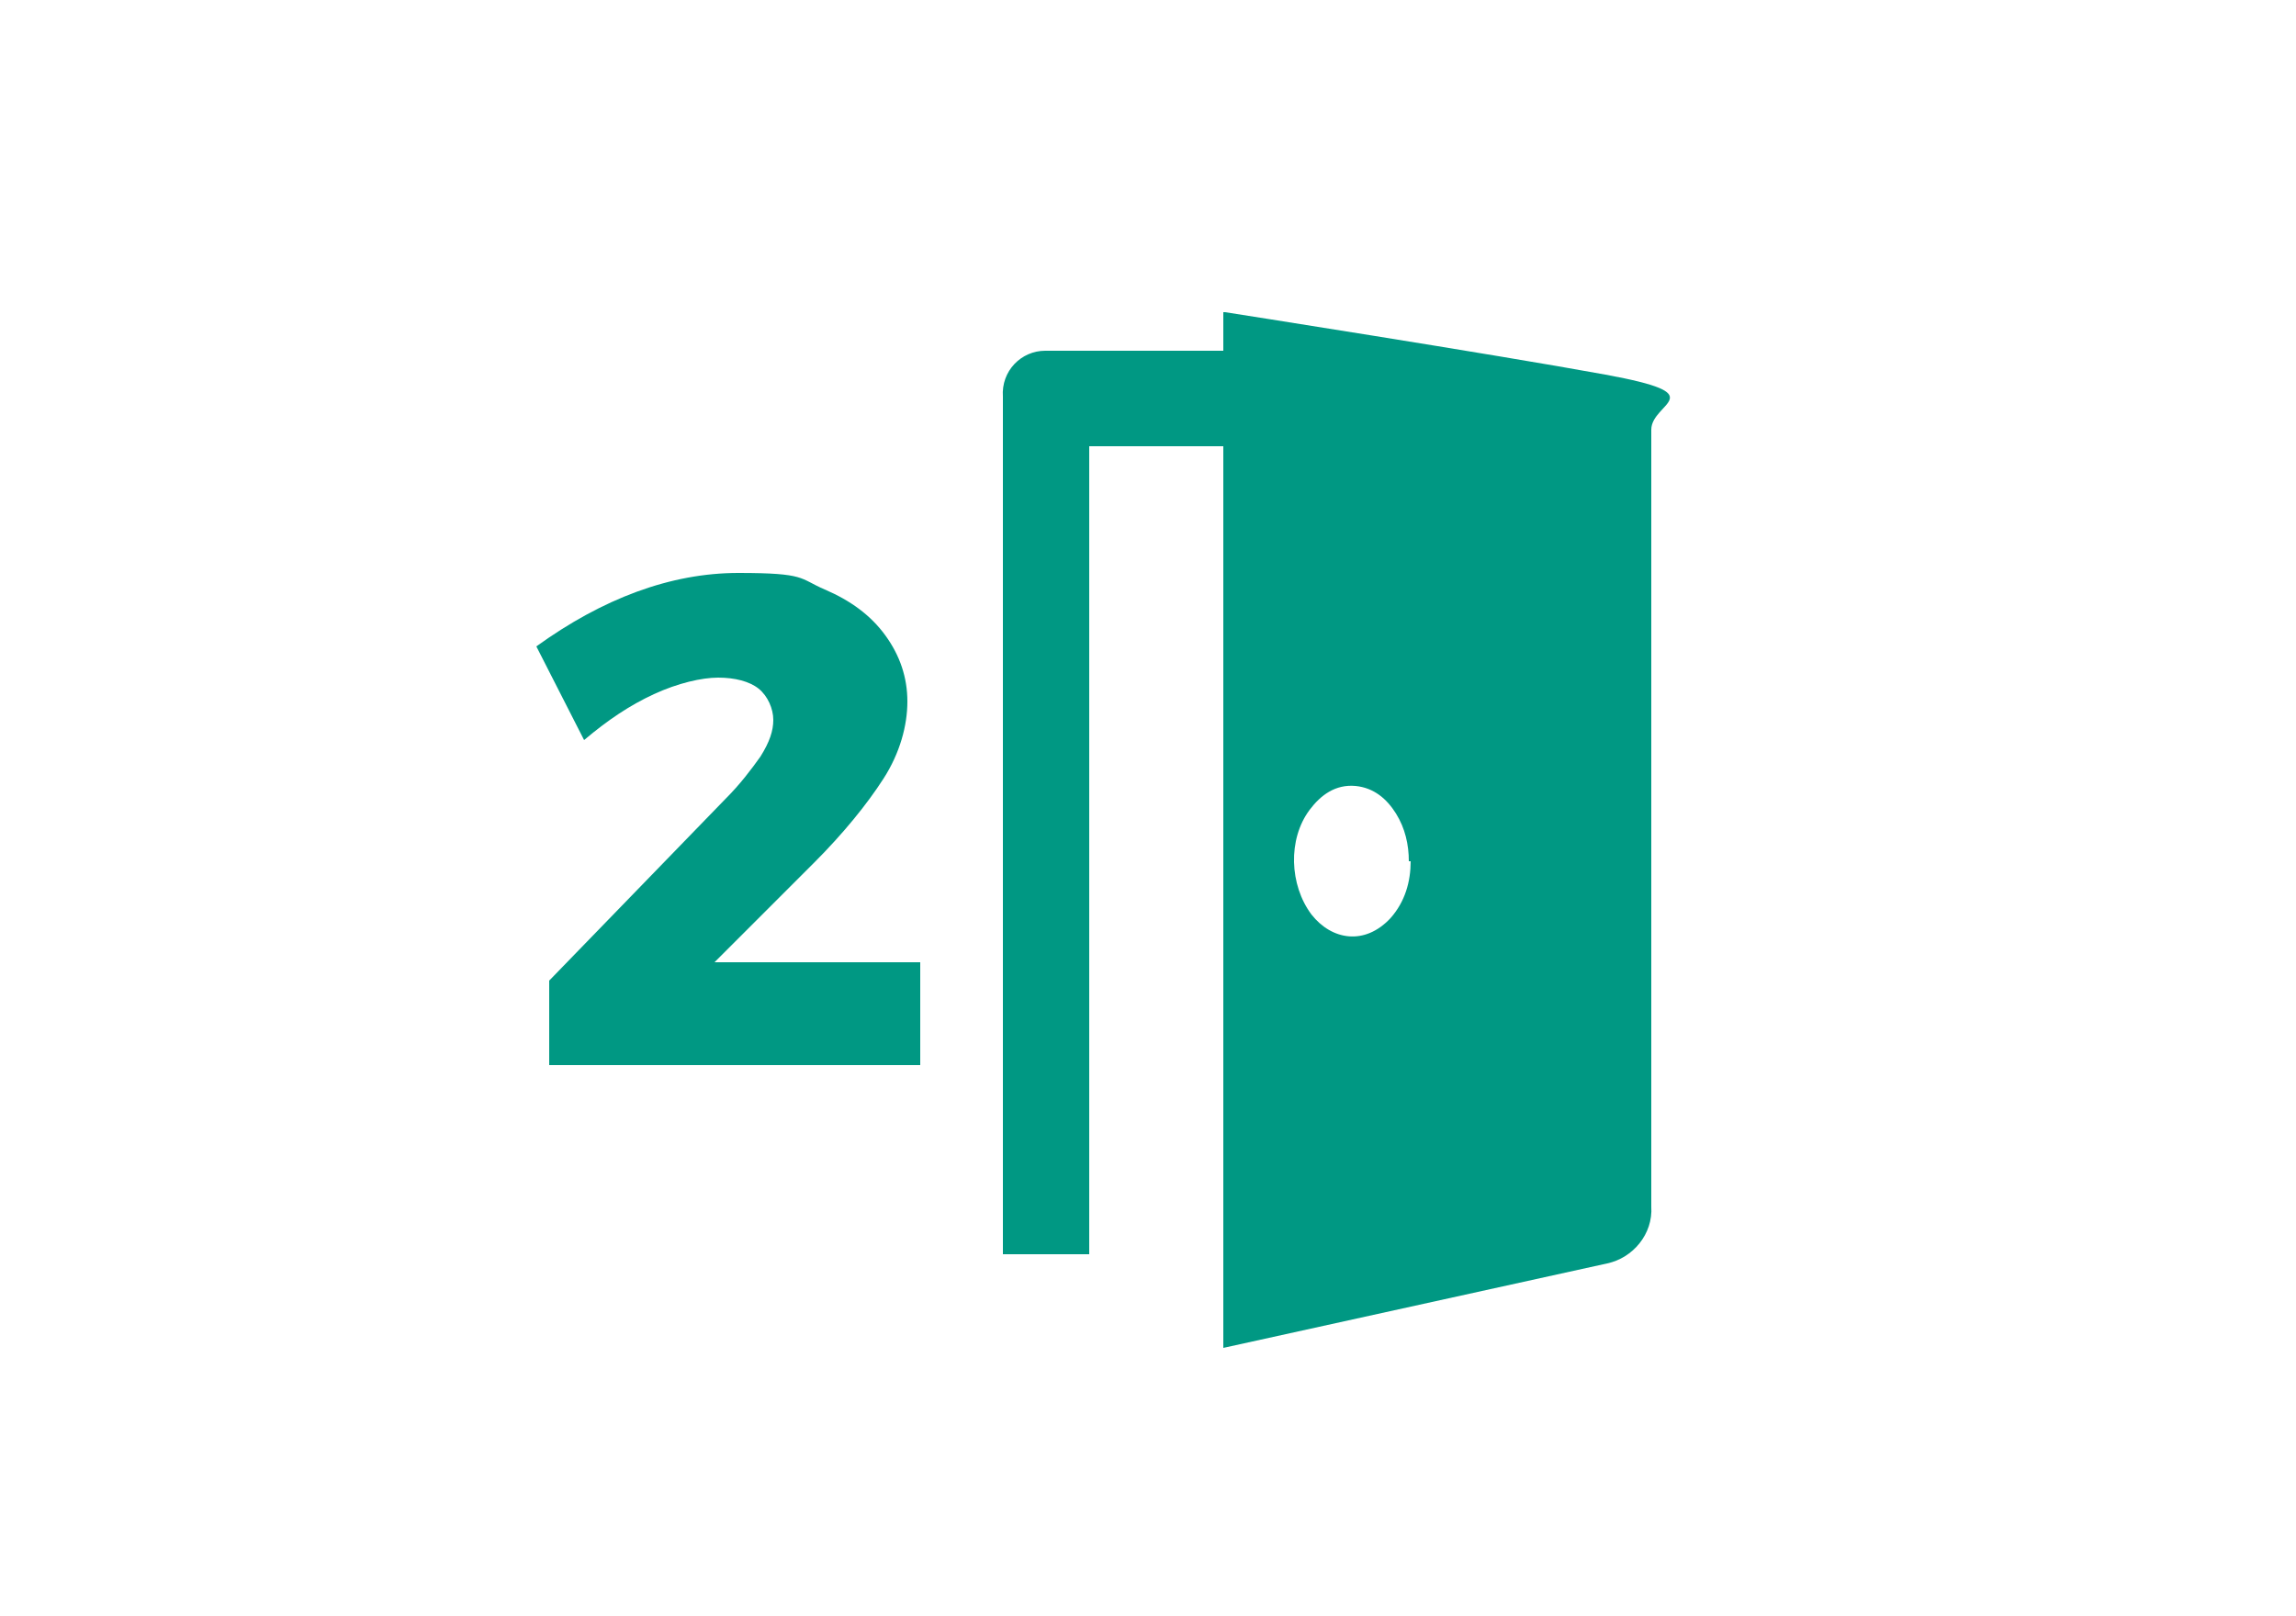
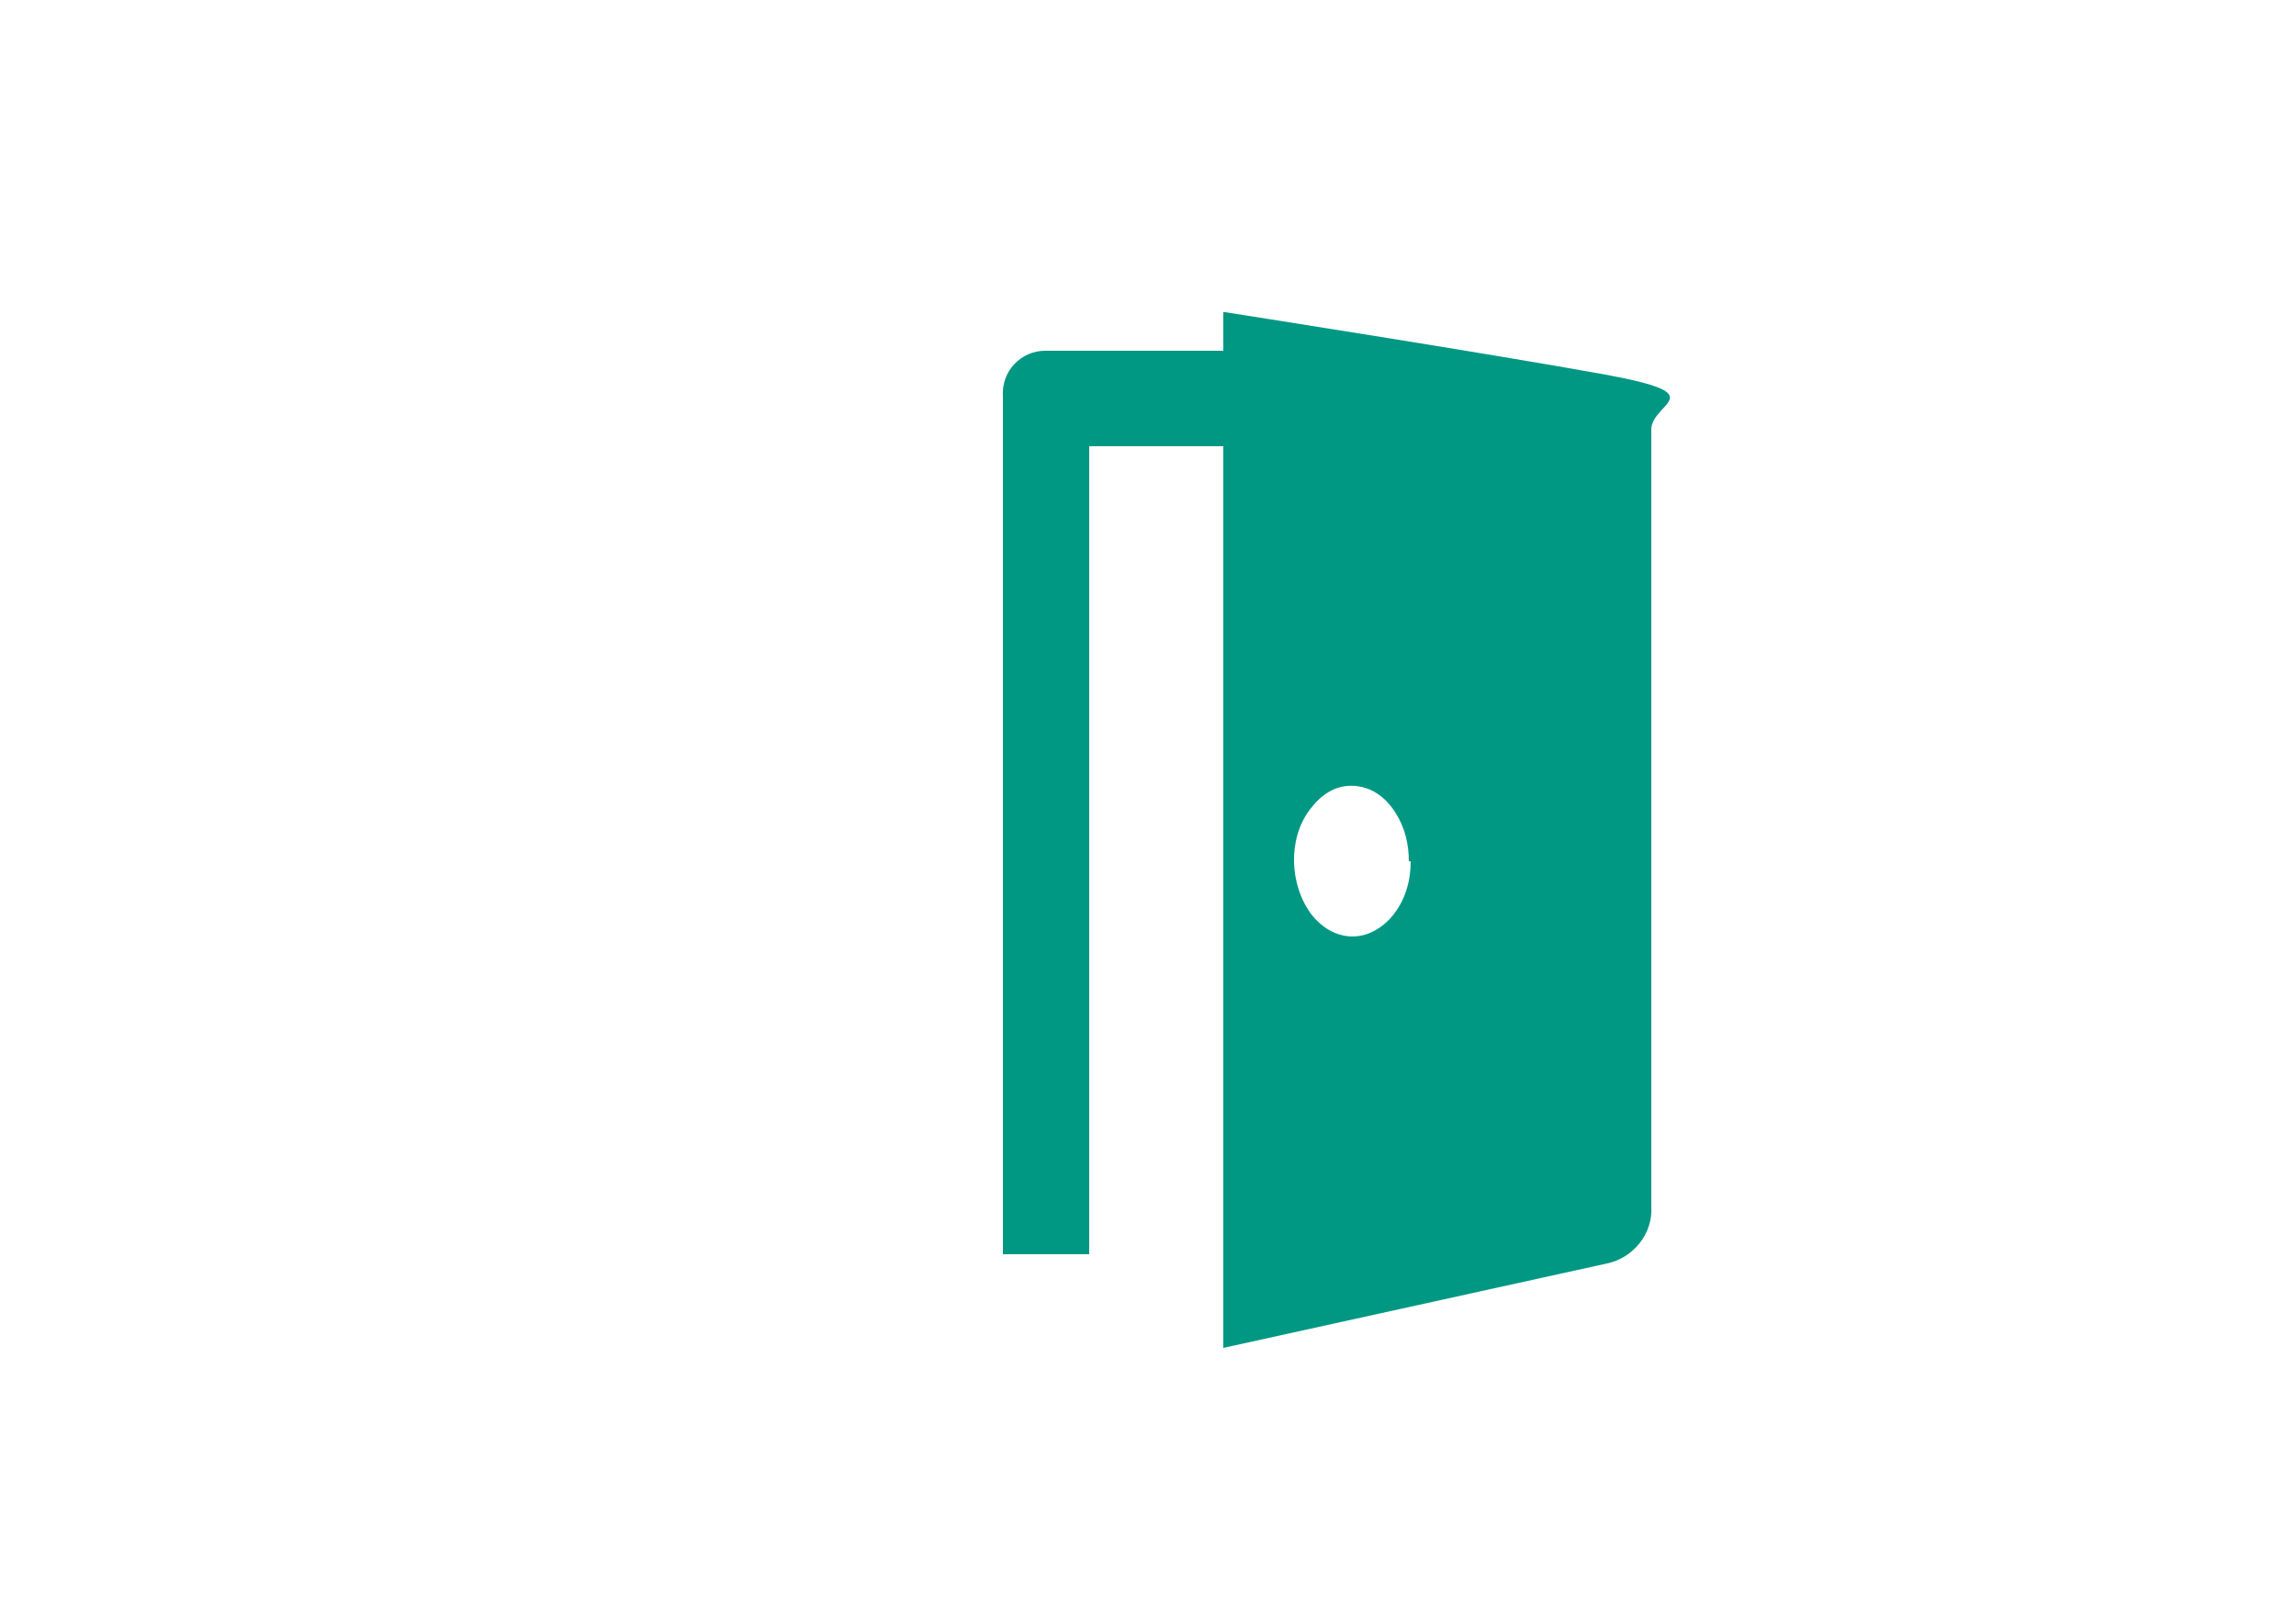
<svg xmlns="http://www.w3.org/2000/svg" version="1.1" viewBox="0 0 125 88">
  <defs>
    <style>
      .cls-1 {
        fill: #009883;
      }
    </style>
  </defs>
  <g>
    <g id="Layer_2">
      <g>
        <path class="cls-1" d="M66.6,17s0,0,.1,0c0,0,14.7,2.3,20.7,3.4s2.5,1.5,2.5,3v42.3c.1,1.5-1,2.8-2.4,3.1l-20.9,4.6V24.3s-7.3,0-7.3,0v44s-4.7,0-4.7,0V21.6c-.1-1.4,1-2.5,2.3-2.5h9.7c0,0,0-2.2,0-2.2ZM76.7,46.9c0-.9-.2-1.8-.7-2.6-.5-.8-1.2-1.4-2.2-1.5-1.1-.1-1.9.5-2.5,1.3-1.2,1.6-1.1,4.1.1,5.7,1.1,1.4,2.9,1.7,4.3.2.8-.9,1.1-2,1.1-3.1Z" />
-         <path class="cls-1" d="M50.1,52.4v5.6h-20.2v-4.6s9.6-9.9,9.6-9.9c.8-.8,1.4-1.6,1.9-2.3.5-.8.7-1.4.7-2s-.3-1.3-.8-1.7c-.5-.4-1.3-.6-2.2-.6s-2.2.3-3.5.9c-1.3.6-2.5,1.4-3.8,2.5l-2.6-5.1c3.6-2.6,7.3-4,11-4s3.3.3,4.7.9c1.4.6,2.5,1.4,3.3,2.5.8,1.1,1.2,2.3,1.2,3.6s-.4,2.8-1.3,4.2c-.9,1.4-2.2,3-3.8,4.6l-5.4,5.4h11.3Z" />
      </g>
    </g>
  </g>
</svg>